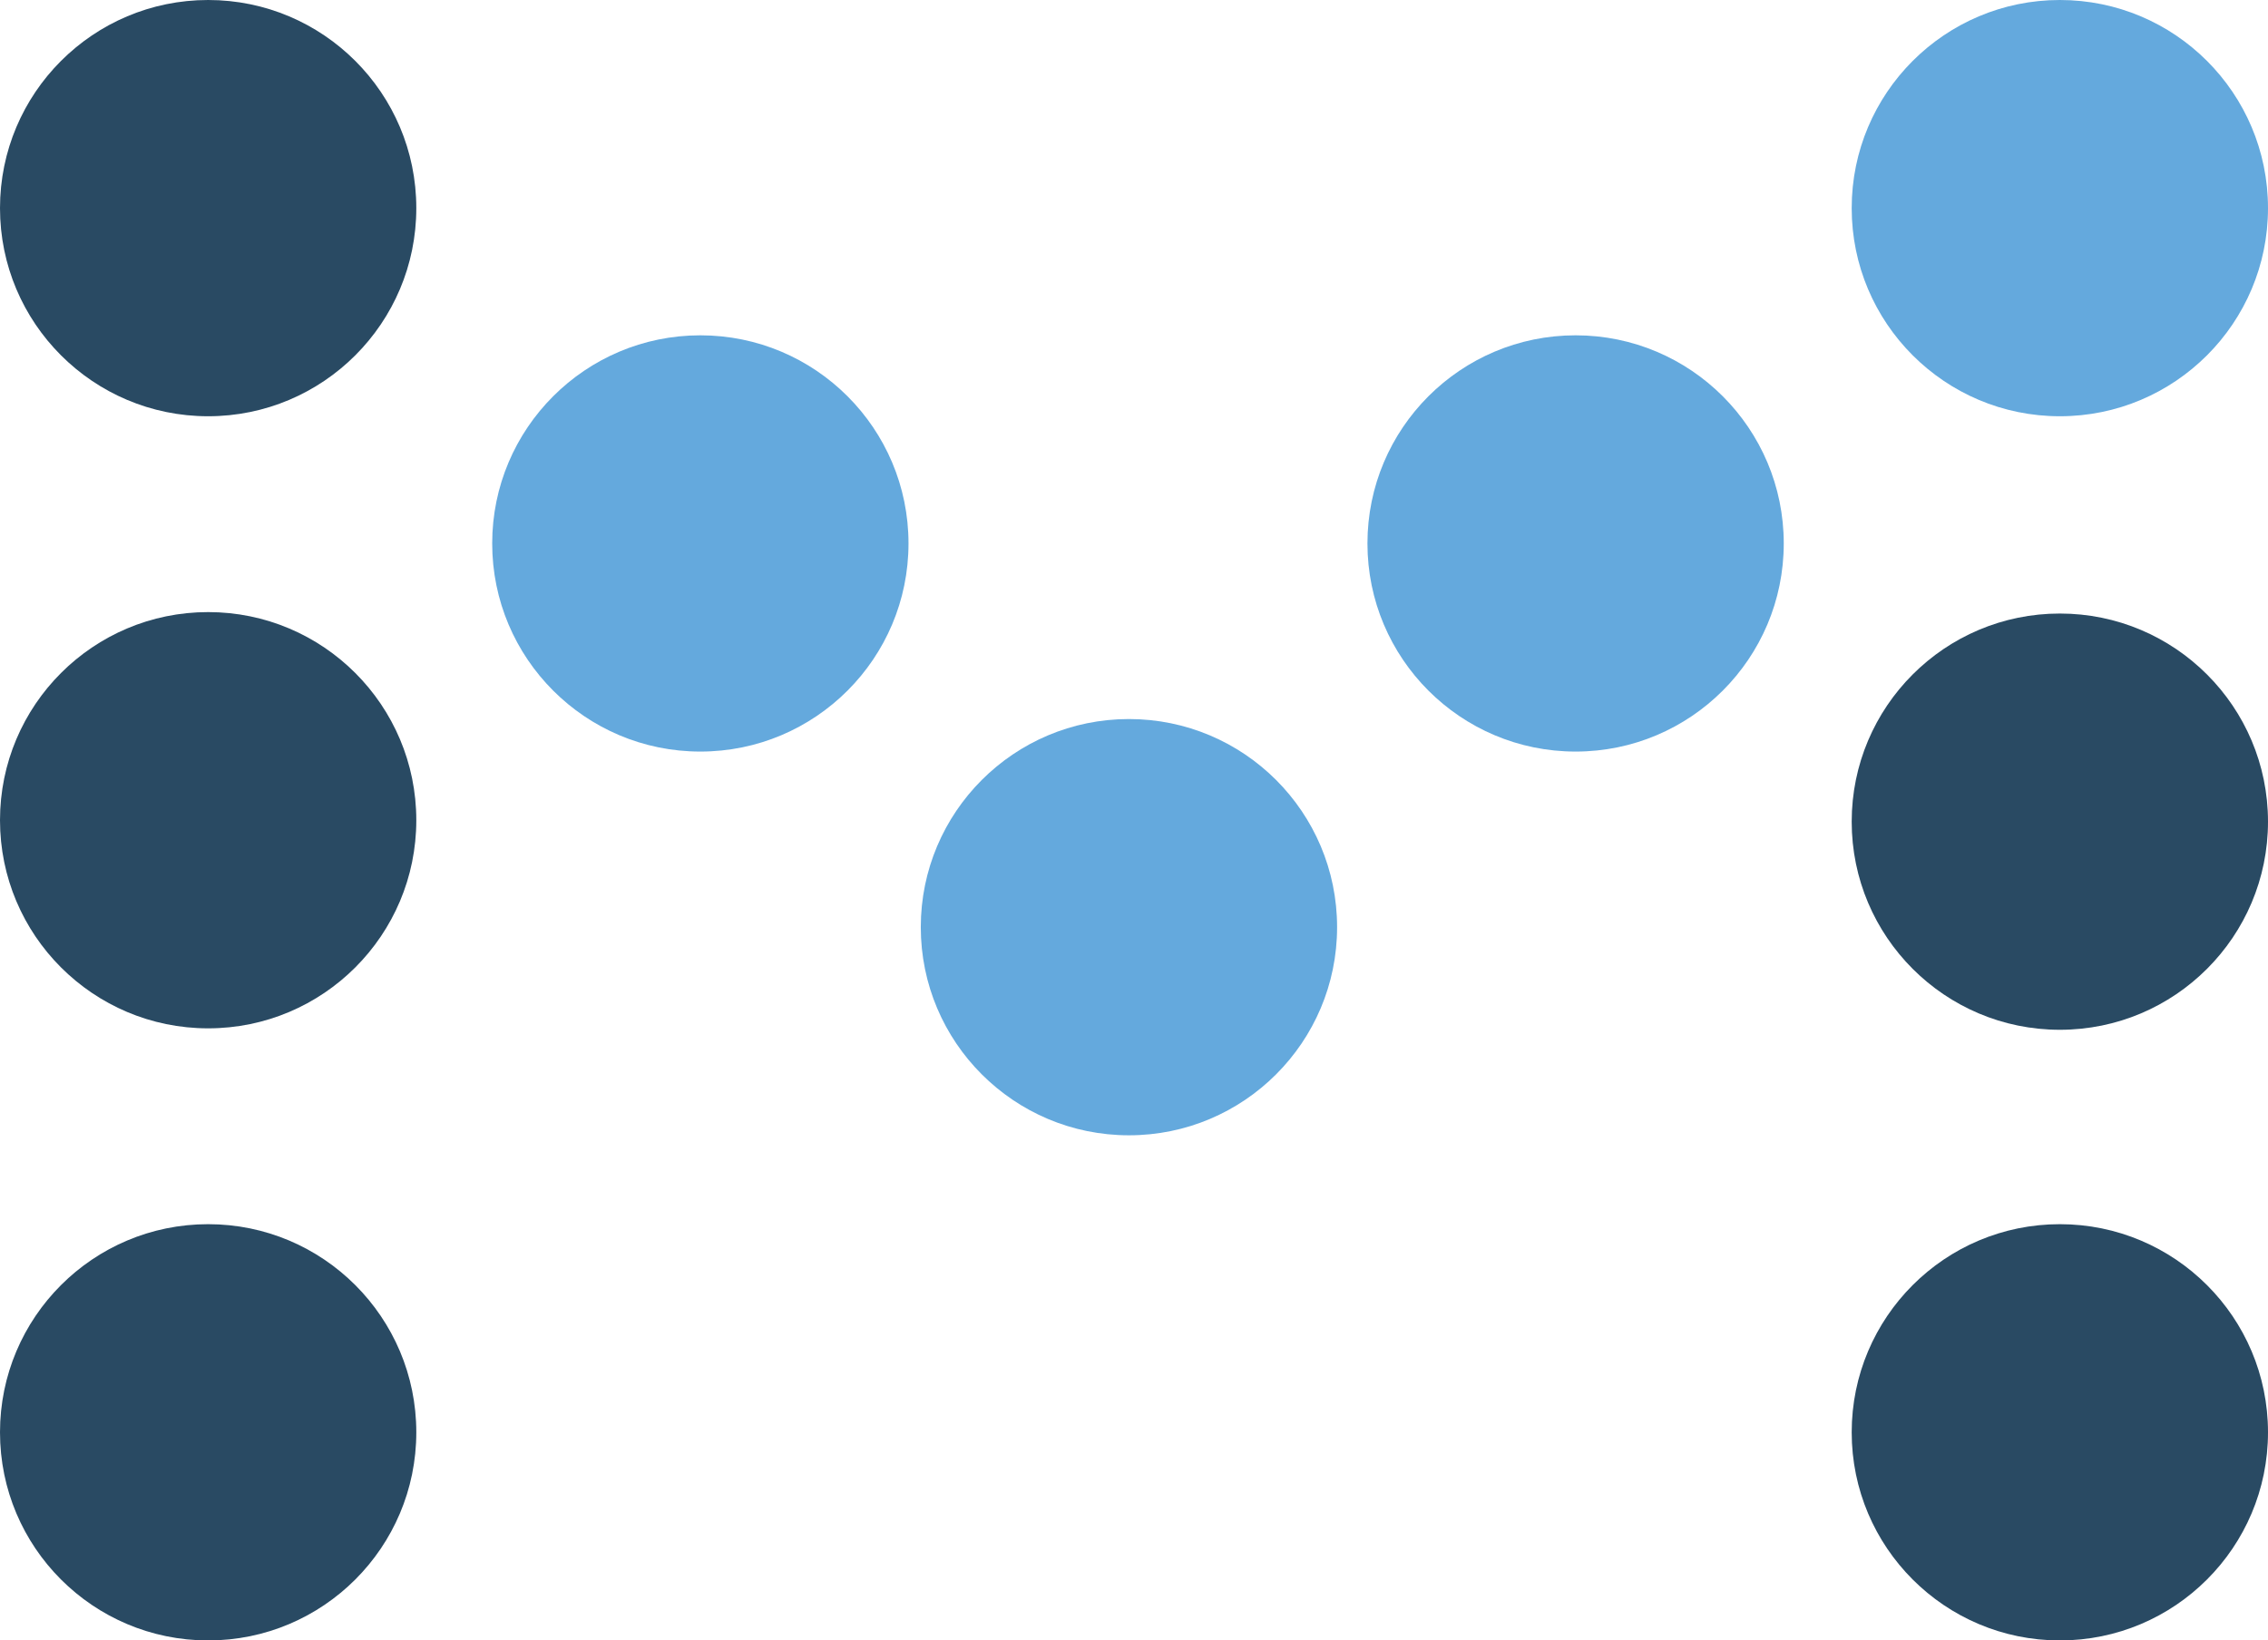
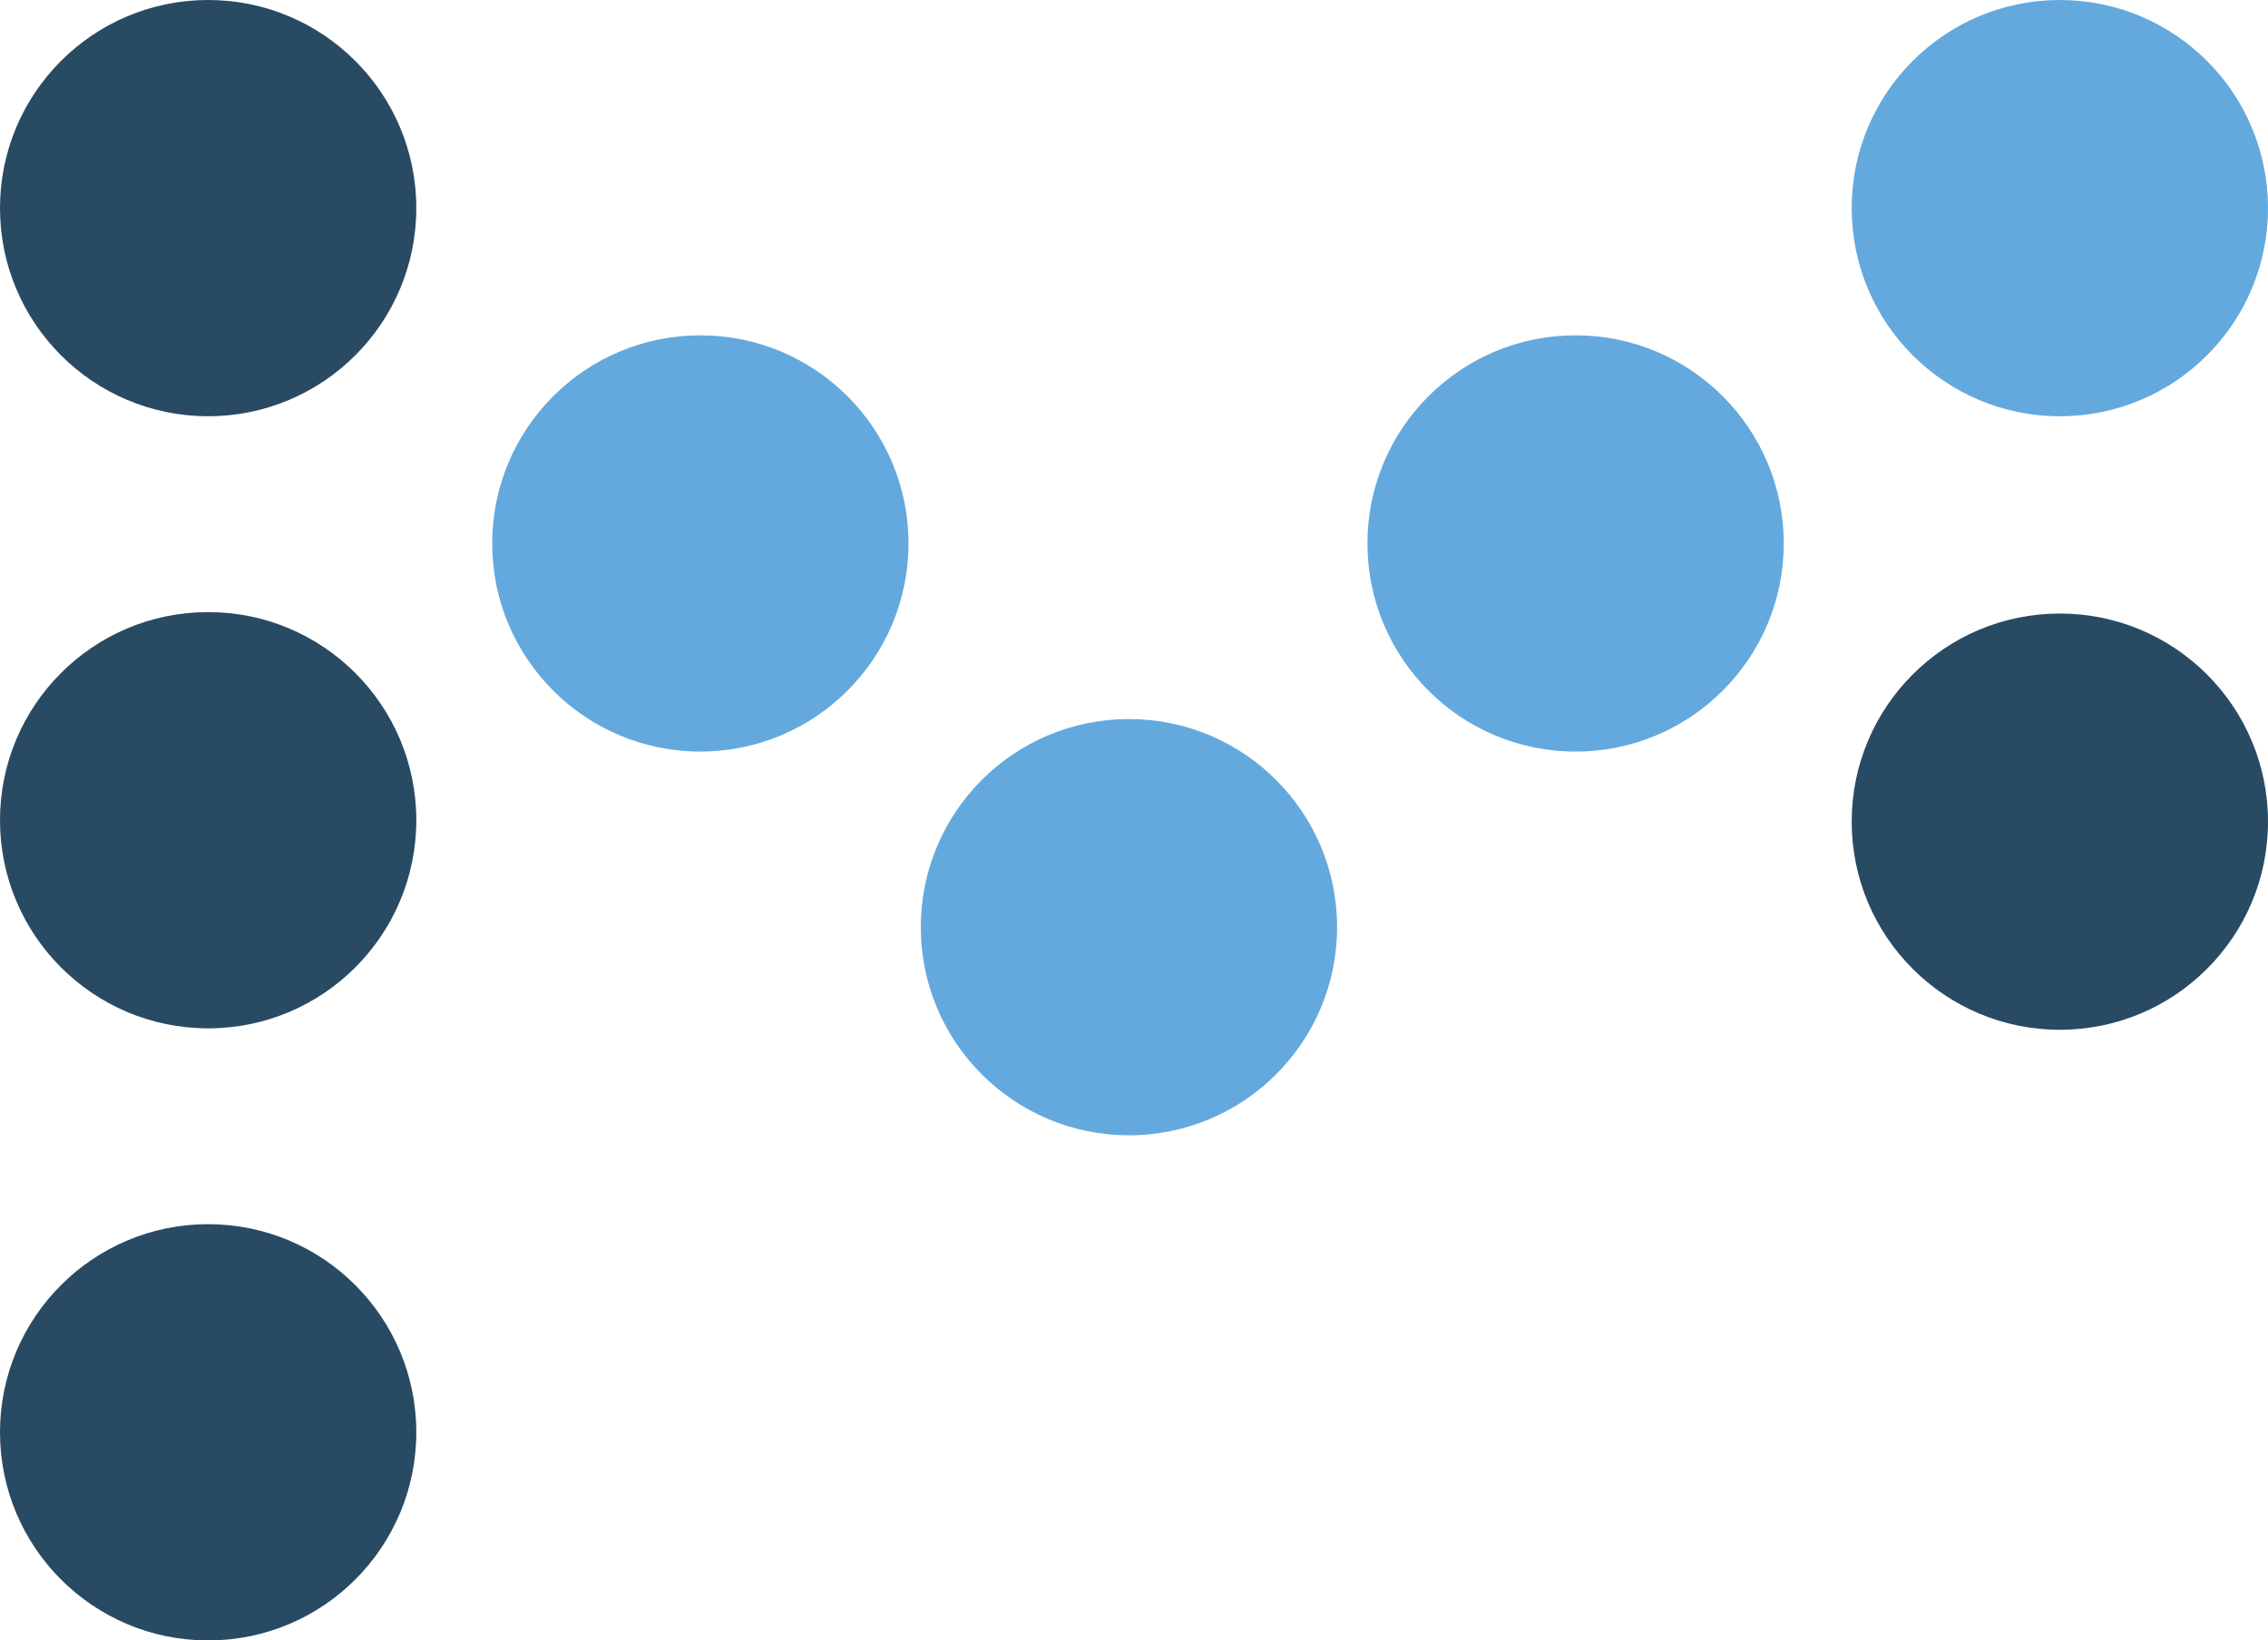
<svg xmlns="http://www.w3.org/2000/svg" viewBox="0 0 31.38 22.7">
  <defs>
    <style>
			.cls-1{fill:#64a9dd;}
			.cls-2{fill:#294a63;}
			@media ( prefers-color-scheme: dark ) {
				.cls-2{fill:#fff;}
			}
		</style>
  </defs>
  <g id="Layer_2" data-name="Layer 2">
    <g id="Layer_1-2" data-name="Layer 1">
      <g id="Group_55" data-name="Group 55">
        <g id="Group_1" data-name="Group 1">
          <circle id="Ellipse_2" data-name="Ellipse 2" class="cls-1" cx="28.5" cy="2.88" r="2.88" />
          <circle id="Ellipse_3" data-name="Ellipse 3" class="cls-2" cx="28.5" cy="11.37" r="2.88" />
          <circle id="Ellipse_4" data-name="Ellipse 4" class="cls-1" cx="15.62" cy="12.83" r="2.88" />
          <circle id="Ellipse_5" data-name="Ellipse 5" class="cls-2" cx="2.88" cy="2.88" r="2.88" />
          <circle id="Ellipse_6" data-name="Ellipse 6" class="cls-2" cx="2.88" cy="11.35" r="2.88" />
          <circle id="Ellipse_7" data-name="Ellipse 7" class="cls-2" cx="2.88" cy="19.82" r="2.88" />
-           <circle id="Ellipse_8" data-name="Ellipse 8" class="cls-2" cx="28.5" cy="19.82" r="2.88" />
          <circle id="Ellipse_9" data-name="Ellipse 9" class="cls-1" cx="21.8" cy="7.52" r="2.88" />
          <circle id="Ellipse_10" data-name="Ellipse 10" class="cls-1" cx="9.69" cy="7.52" r="2.88" />
        </g>
      </g>
    </g>
  </g>
</svg>